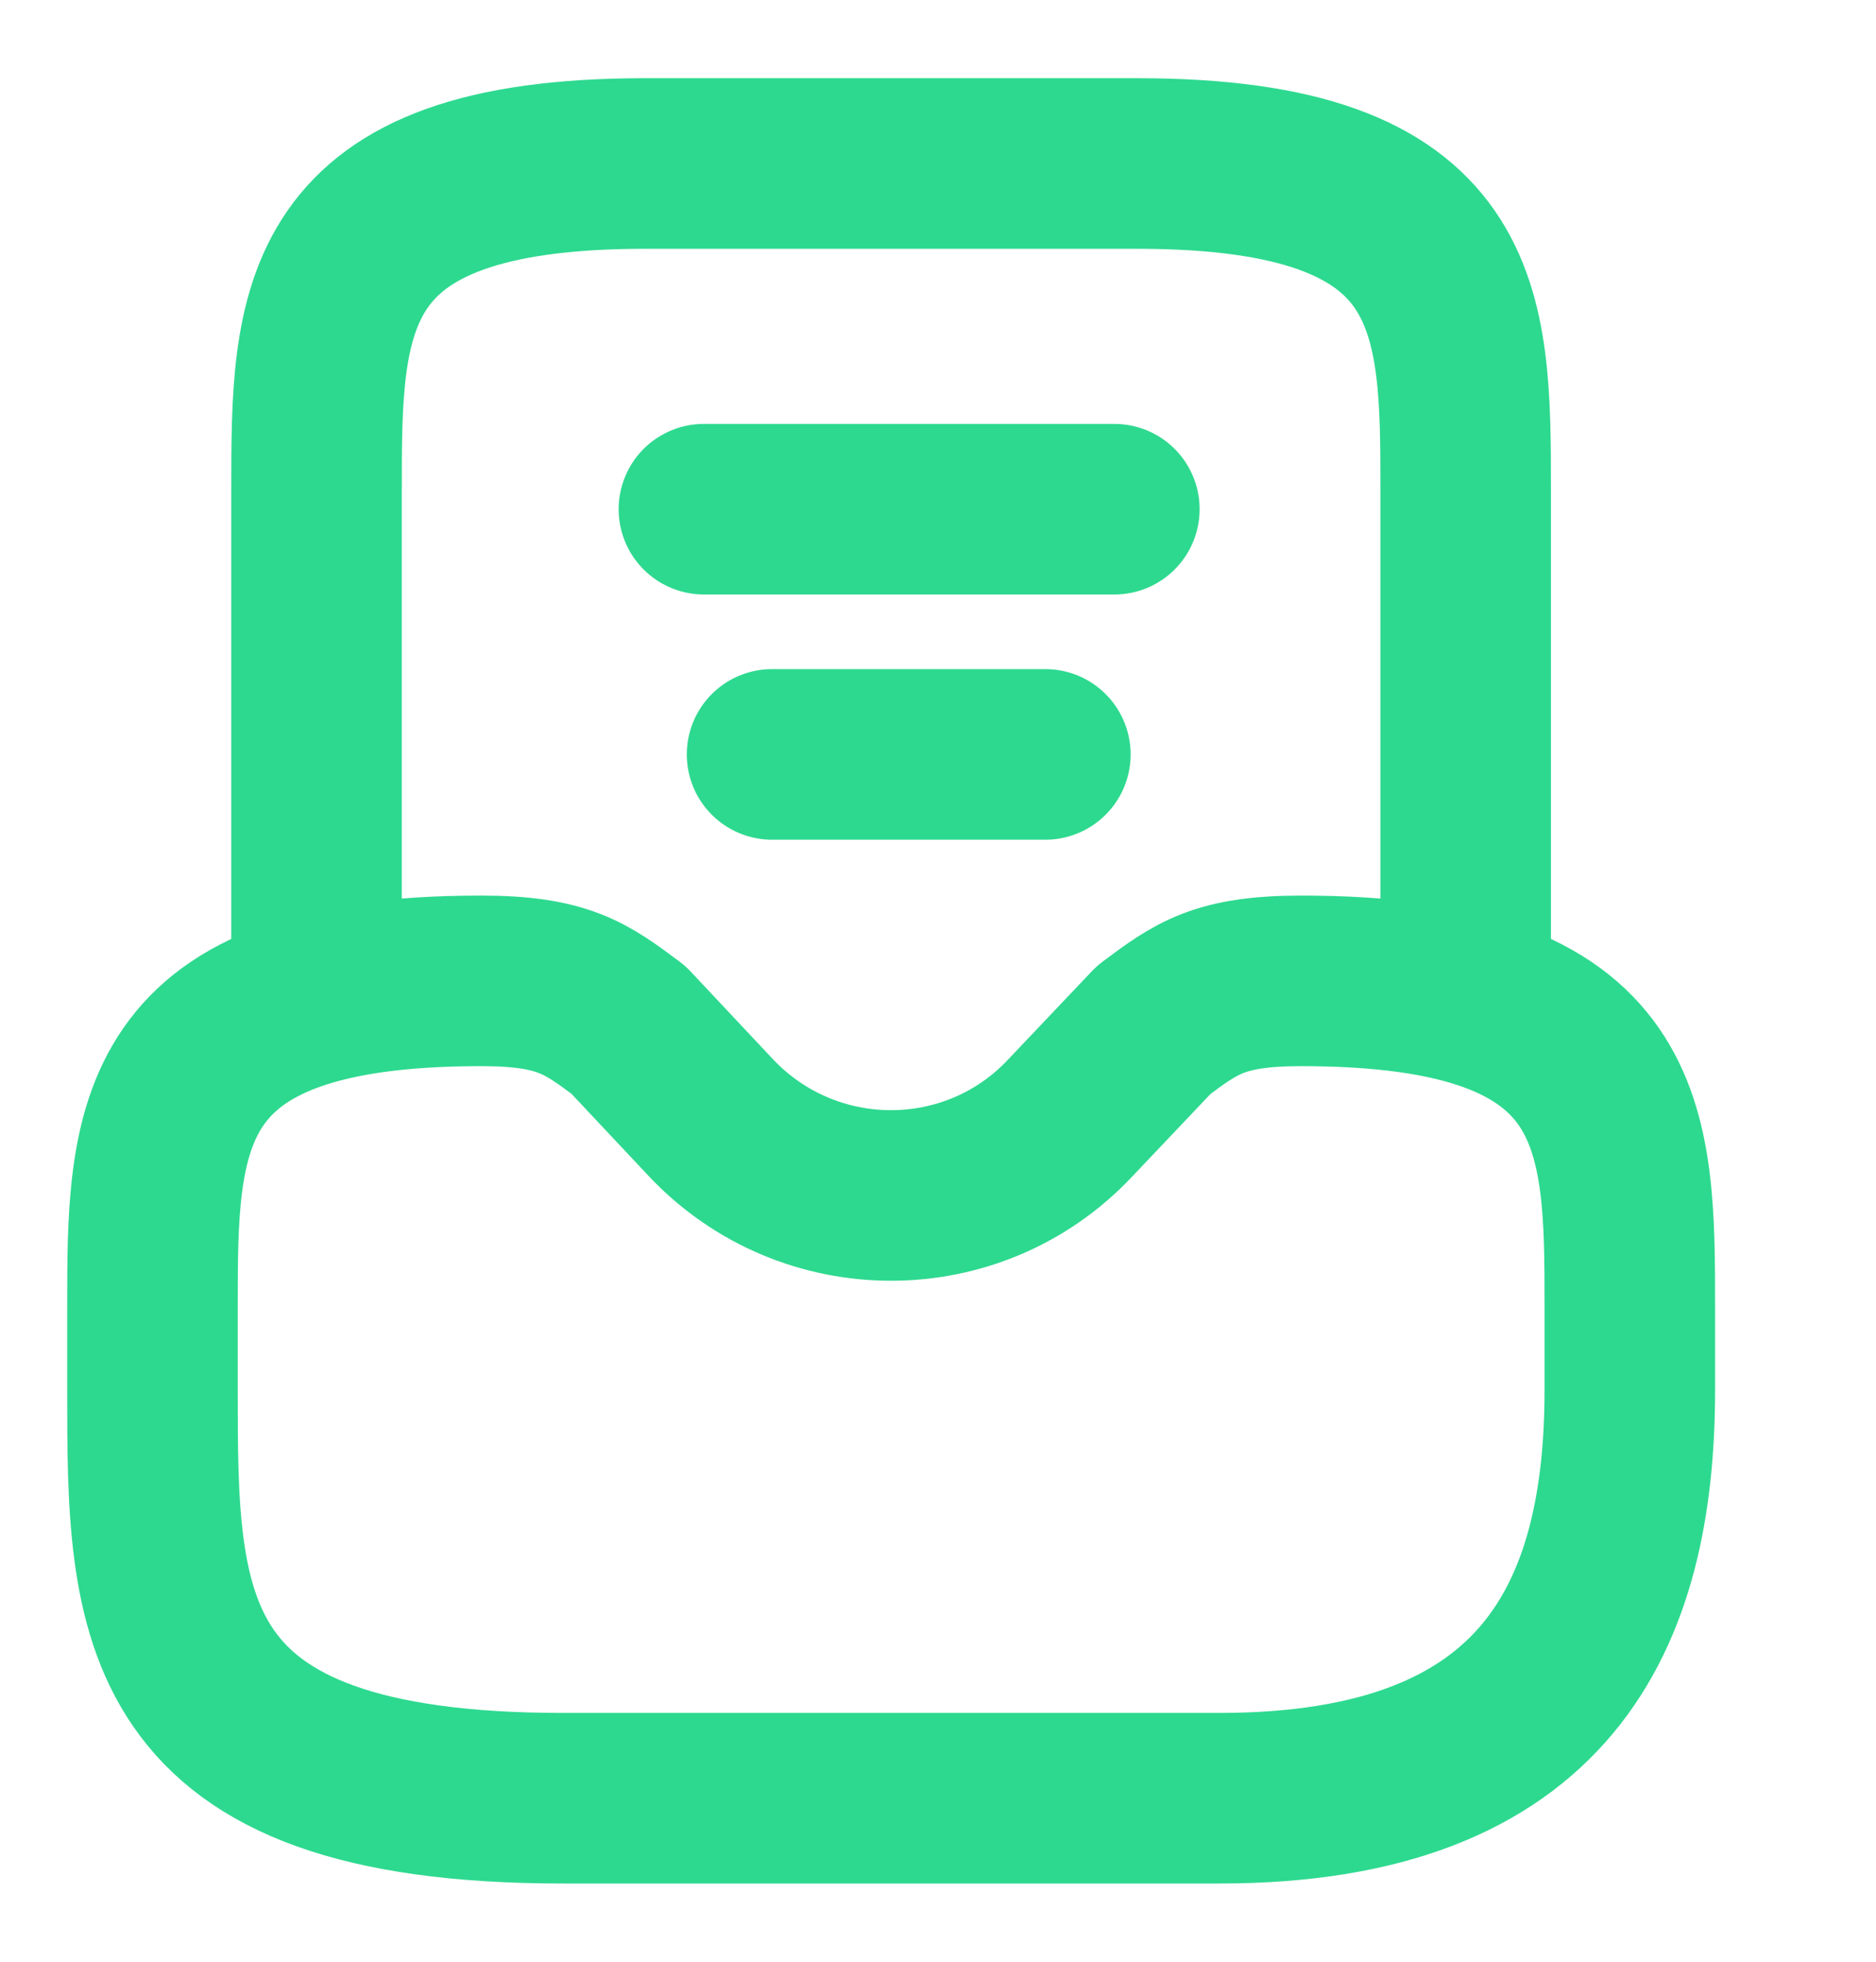
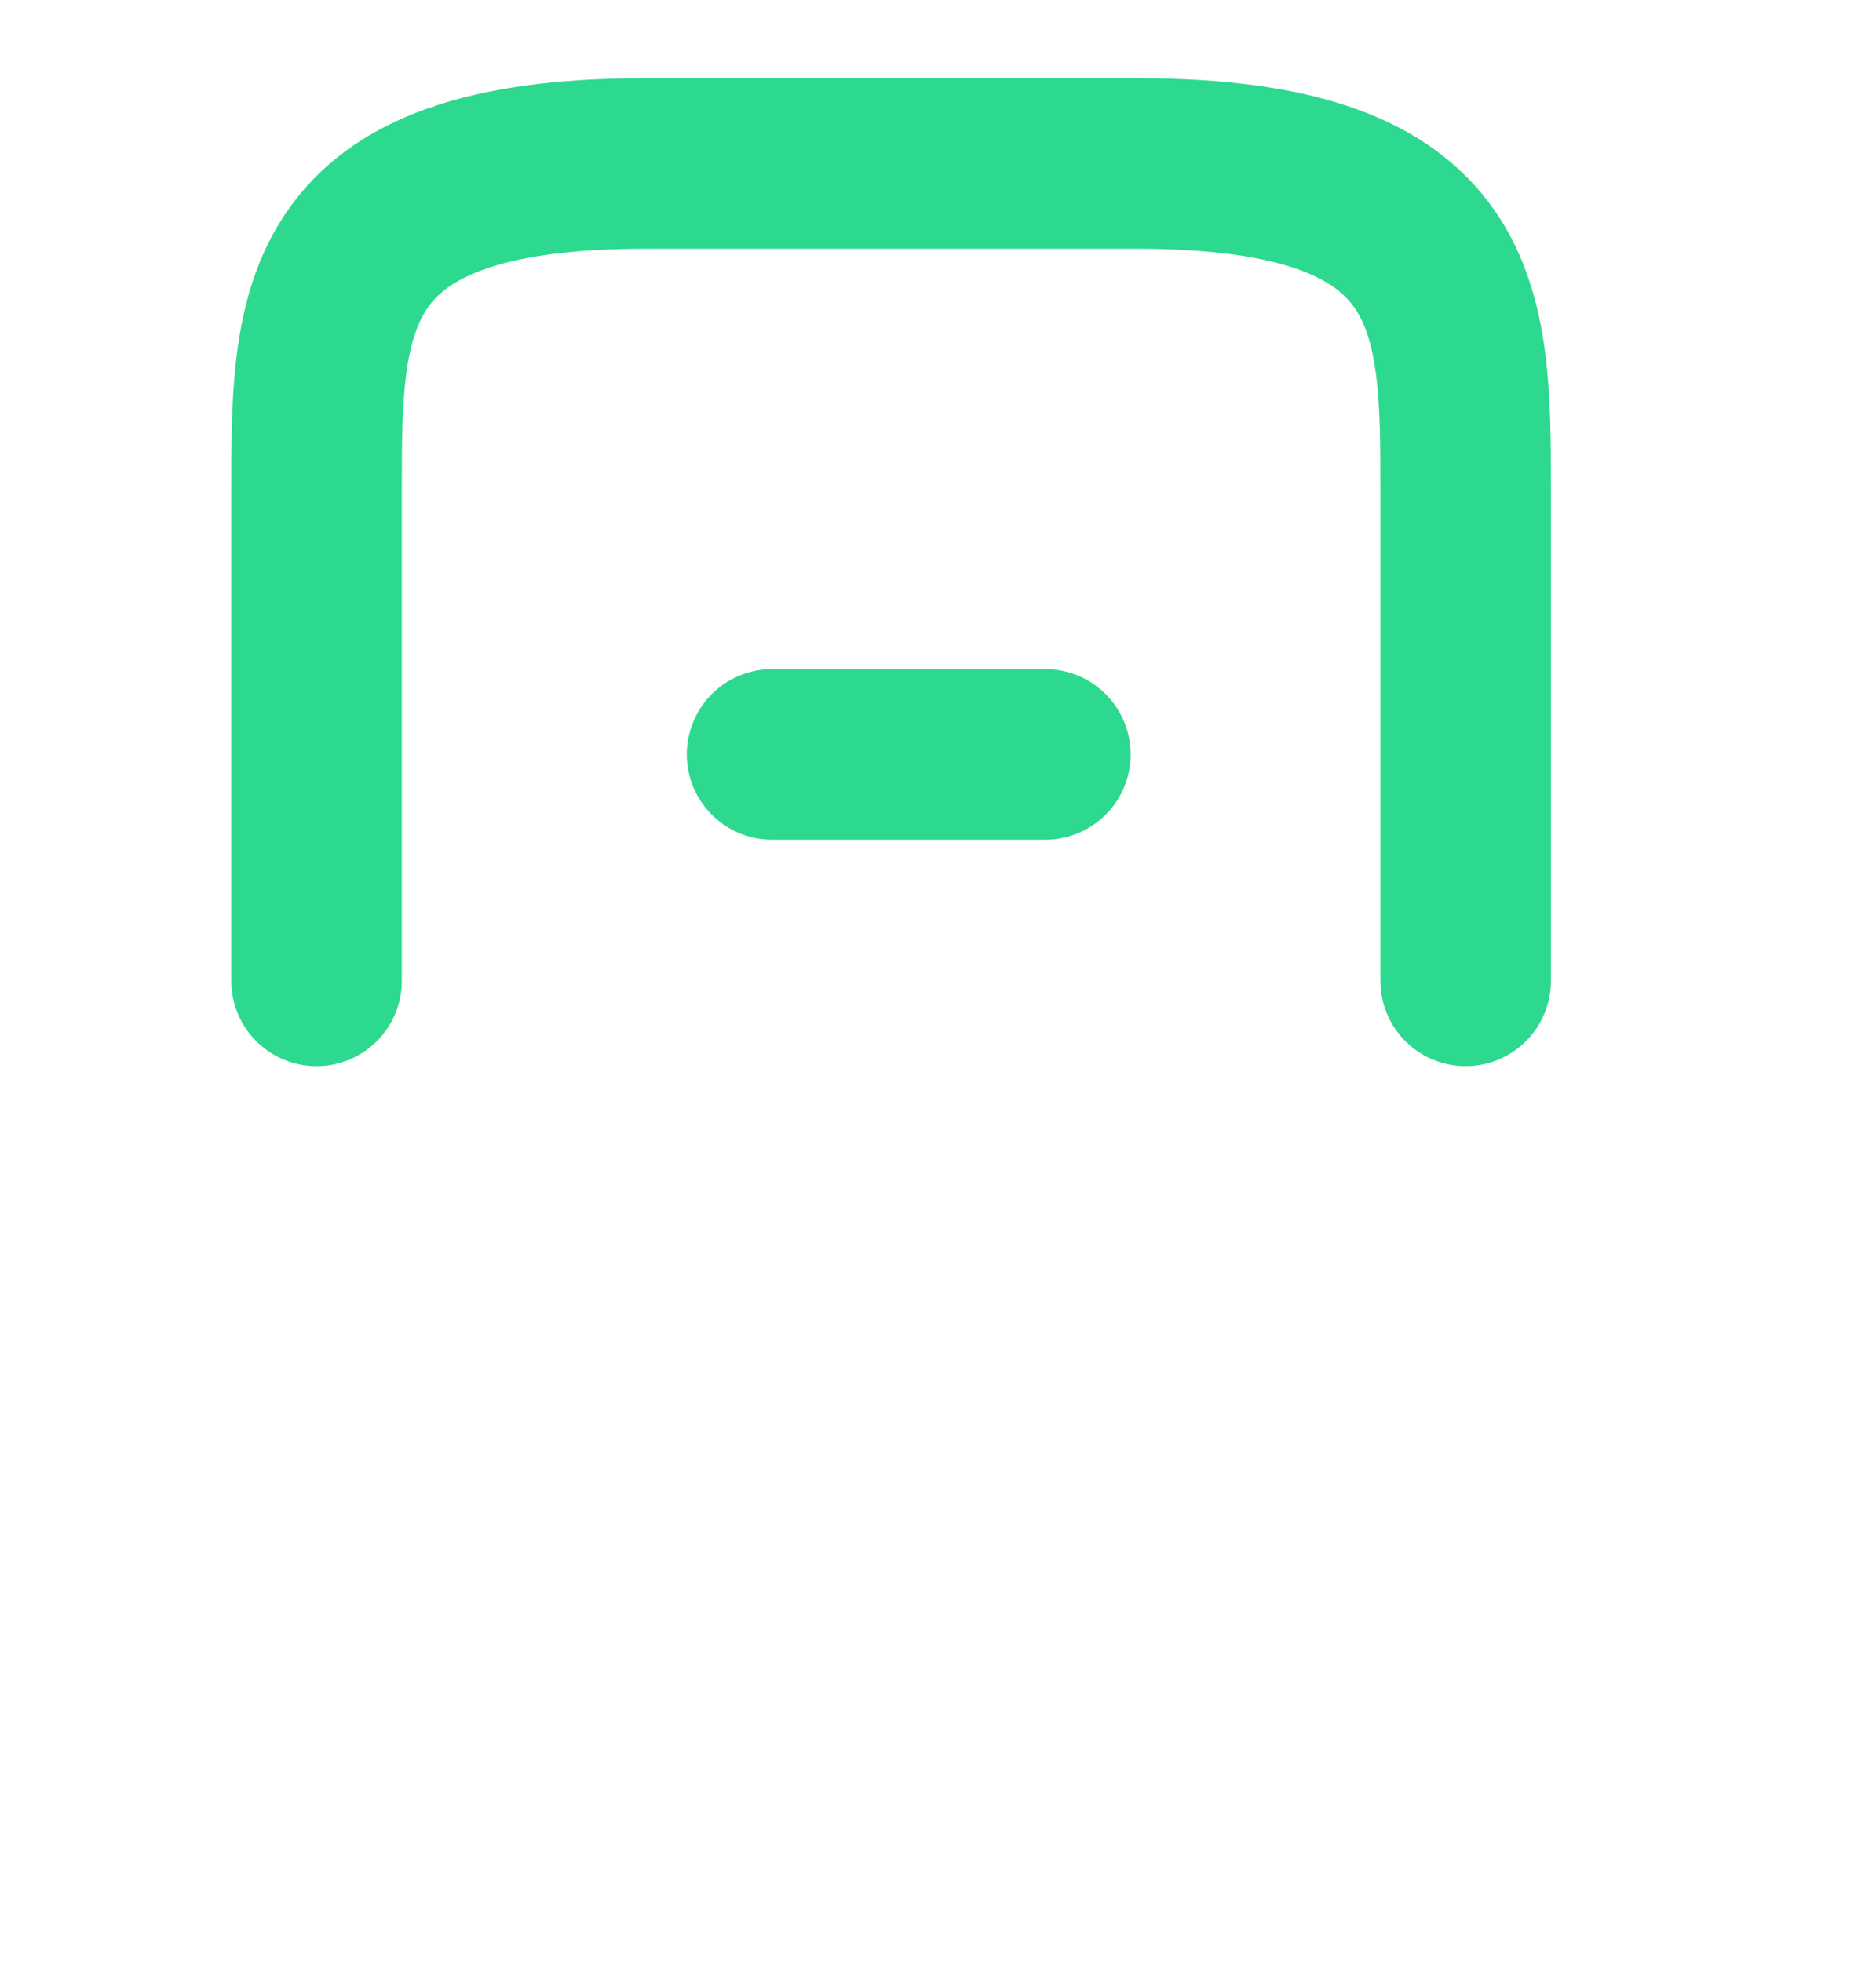
<svg xmlns="http://www.w3.org/2000/svg" width="22" height="23" viewBox="0 0 22 23" fill="none">
-   <path d="M5.638 11.5C1.788 11.5 1.788 13.215 1.788 15.333V16.292C1.788 18.937 1.788 21.083 6.6 21.083H14.3C18.15 21.083 19.113 18.937 19.113 16.292V15.333C19.113 13.215 19.113 11.5 15.262 11.5C14.3 11.5 14.03 11.701 13.53 12.075L12.548 13.11C11.412 14.318 9.488 14.318 8.342 13.11L7.37 12.075C6.87 11.701 6.6 11.5 5.638 11.5Z" stroke="#2DD98F" stroke-width="2" stroke-miterlimit="10" stroke-linecap="round" stroke-linejoin="round" />
  <path d="M17.188 11.5V5.75C17.188 3.632 17.188 1.917 13.338 1.917H7.562C3.712 1.917 3.712 3.632 3.712 5.75V11.5" stroke="#2DD98F" stroke-width="2" stroke-miterlimit="10" stroke-linecap="round" stroke-linejoin="round" />
  <path d="M9.054 8.845H12.259" stroke="#2DD98F" stroke-width="2" stroke-linecap="round" stroke-linejoin="round" />
-   <path d="M8.255 5.97H13.068" stroke="#2DD98F" stroke-width="2" stroke-linecap="round" stroke-linejoin="round" />
</svg>